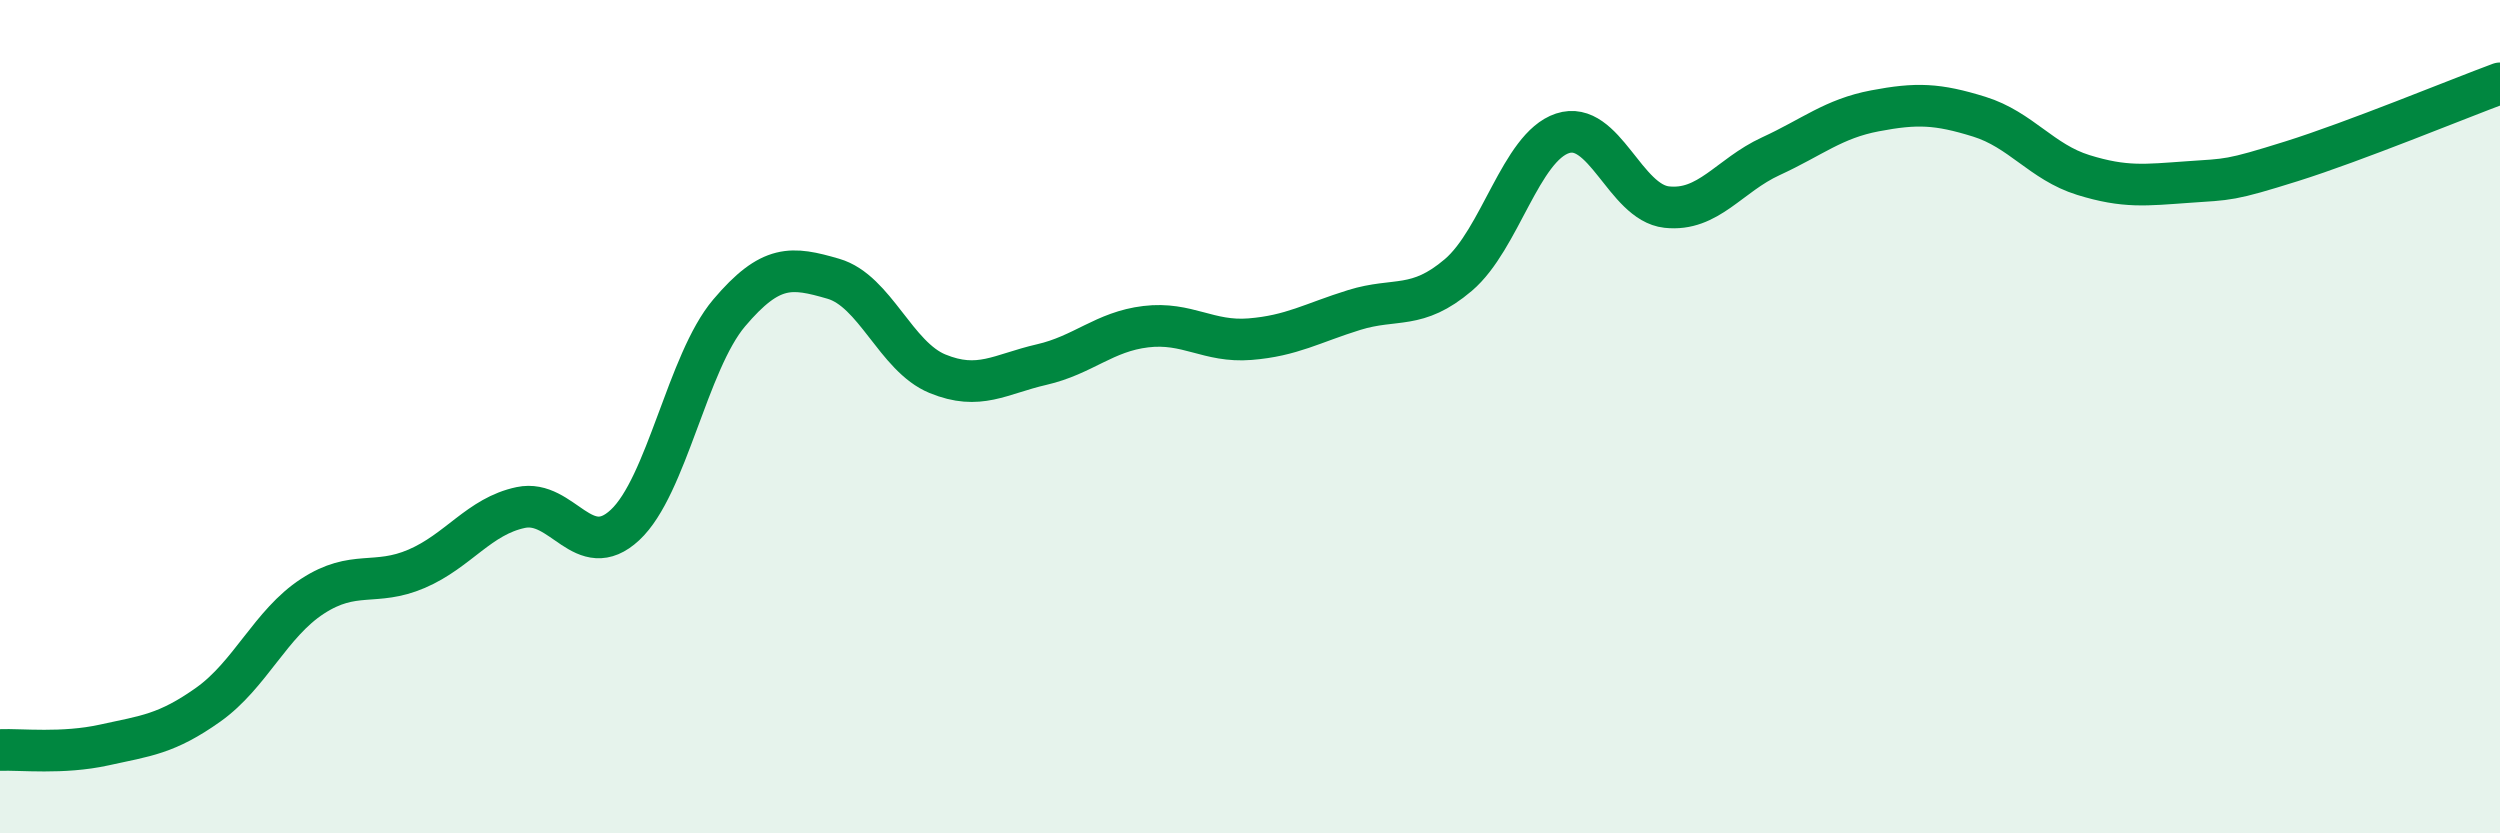
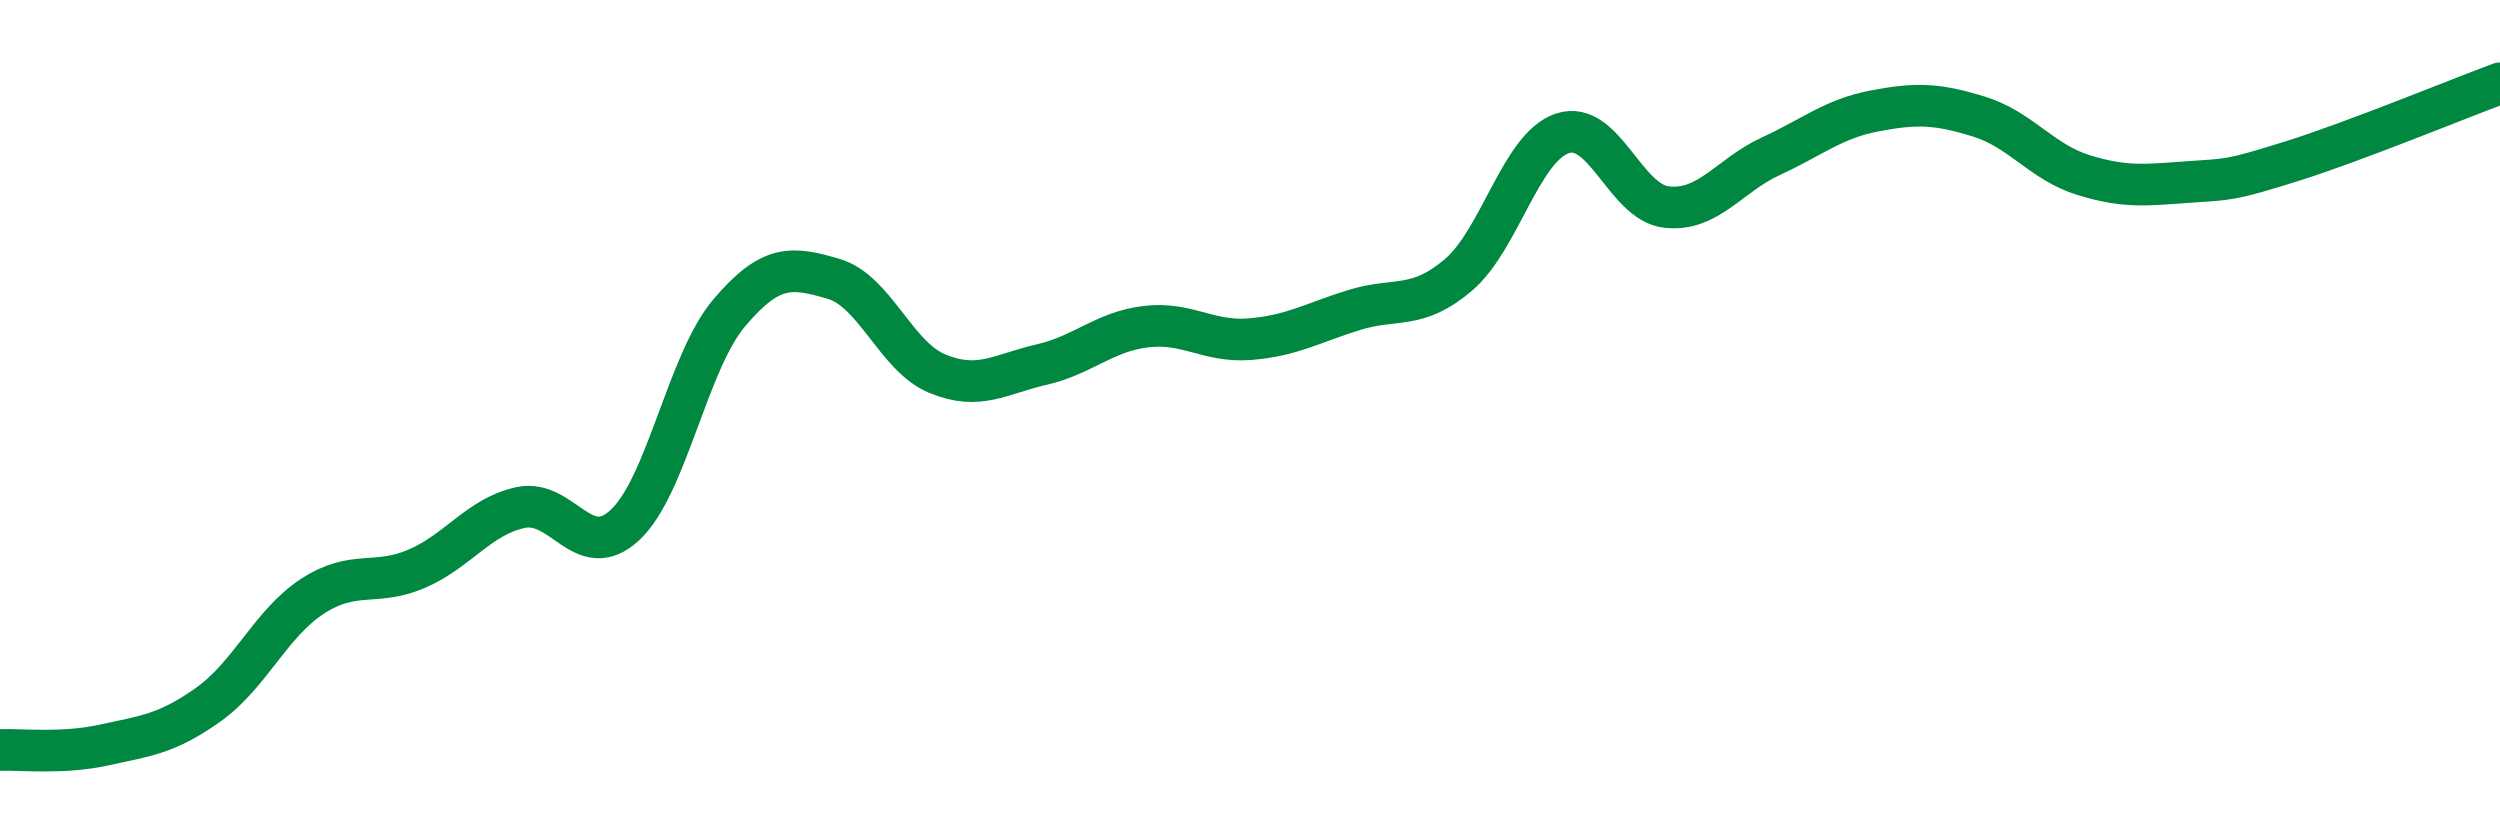
<svg xmlns="http://www.w3.org/2000/svg" width="60" height="20" viewBox="0 0 60 20">
-   <path d="M 0,18 C 0.5,17.98 1.5,18.1 2.5,17.88 C 3.5,17.66 4,17.62 5,16.91 C 6,16.2 6.5,14.96 7.5,14.31 C 8.5,13.66 9,14.08 10,13.65 C 11,13.22 11.5,12.39 12.5,12.18 C 13.5,11.97 14,13.53 15,12.6 C 16,11.67 16.5,8.69 17.5,7.51 C 18.5,6.33 19,6.4 20,6.69 C 21,6.98 21.5,8.56 22.5,8.97 C 23.5,9.38 24,8.98 25,8.75 C 26,8.52 26.5,7.96 27.5,7.84 C 28.5,7.72 29,8.22 30,8.14 C 31,8.06 31.5,7.75 32.5,7.44 C 33.5,7.13 34,7.45 35,6.6 C 36,5.75 36.5,3.53 37.5,3.2 C 38.5,2.87 39,4.86 40,4.97 C 41,5.08 41.5,4.21 42.5,3.75 C 43.5,3.29 44,2.85 45,2.66 C 46,2.47 46.5,2.49 47.5,2.8 C 48.5,3.11 49,3.89 50,4.2 C 51,4.51 51.5,4.44 52.5,4.37 C 53.5,4.3 53.5,4.34 55,3.87 C 56.5,3.4 59,2.37 60,2L60 20L0 20Z" fill="#008740" opacity="0.1" stroke-linecap="round" stroke-linejoin="round" />
  <path d="M 0,18 C 0.5,17.98 1.5,18.1 2.5,17.88 C 3.5,17.66 4,17.62 5,16.91 C 6,16.2 6.5,14.96 7.5,14.31 C 8.5,13.66 9,14.08 10,13.65 C 11,13.22 11.5,12.39 12.5,12.18 C 13.5,11.97 14,13.53 15,12.6 C 16,11.67 16.5,8.69 17.5,7.51 C 18.5,6.33 19,6.4 20,6.69 C 21,6.98 21.5,8.56 22.5,8.97 C 23.5,9.38 24,8.98 25,8.75 C 26,8.52 26.5,7.96 27.5,7.84 C 28.5,7.72 29,8.22 30,8.14 C 31,8.06 31.5,7.75 32.5,7.44 C 33.5,7.13 34,7.45 35,6.6 C 36,5.75 36.5,3.53 37.5,3.2 C 38.5,2.87 39,4.86 40,4.97 C 41,5.08 41.5,4.21 42.5,3.75 C 43.5,3.29 44,2.85 45,2.66 C 46,2.47 46.5,2.49 47.5,2.8 C 48.5,3.11 49,3.89 50,4.2 C 51,4.51 51.5,4.44 52.5,4.37 C 53.5,4.3 53.5,4.34 55,3.87 C 56.5,3.4 59,2.37 60,2" stroke="#008740" stroke-width="1" fill="none" stroke-linecap="round" stroke-linejoin="round" />
</svg>